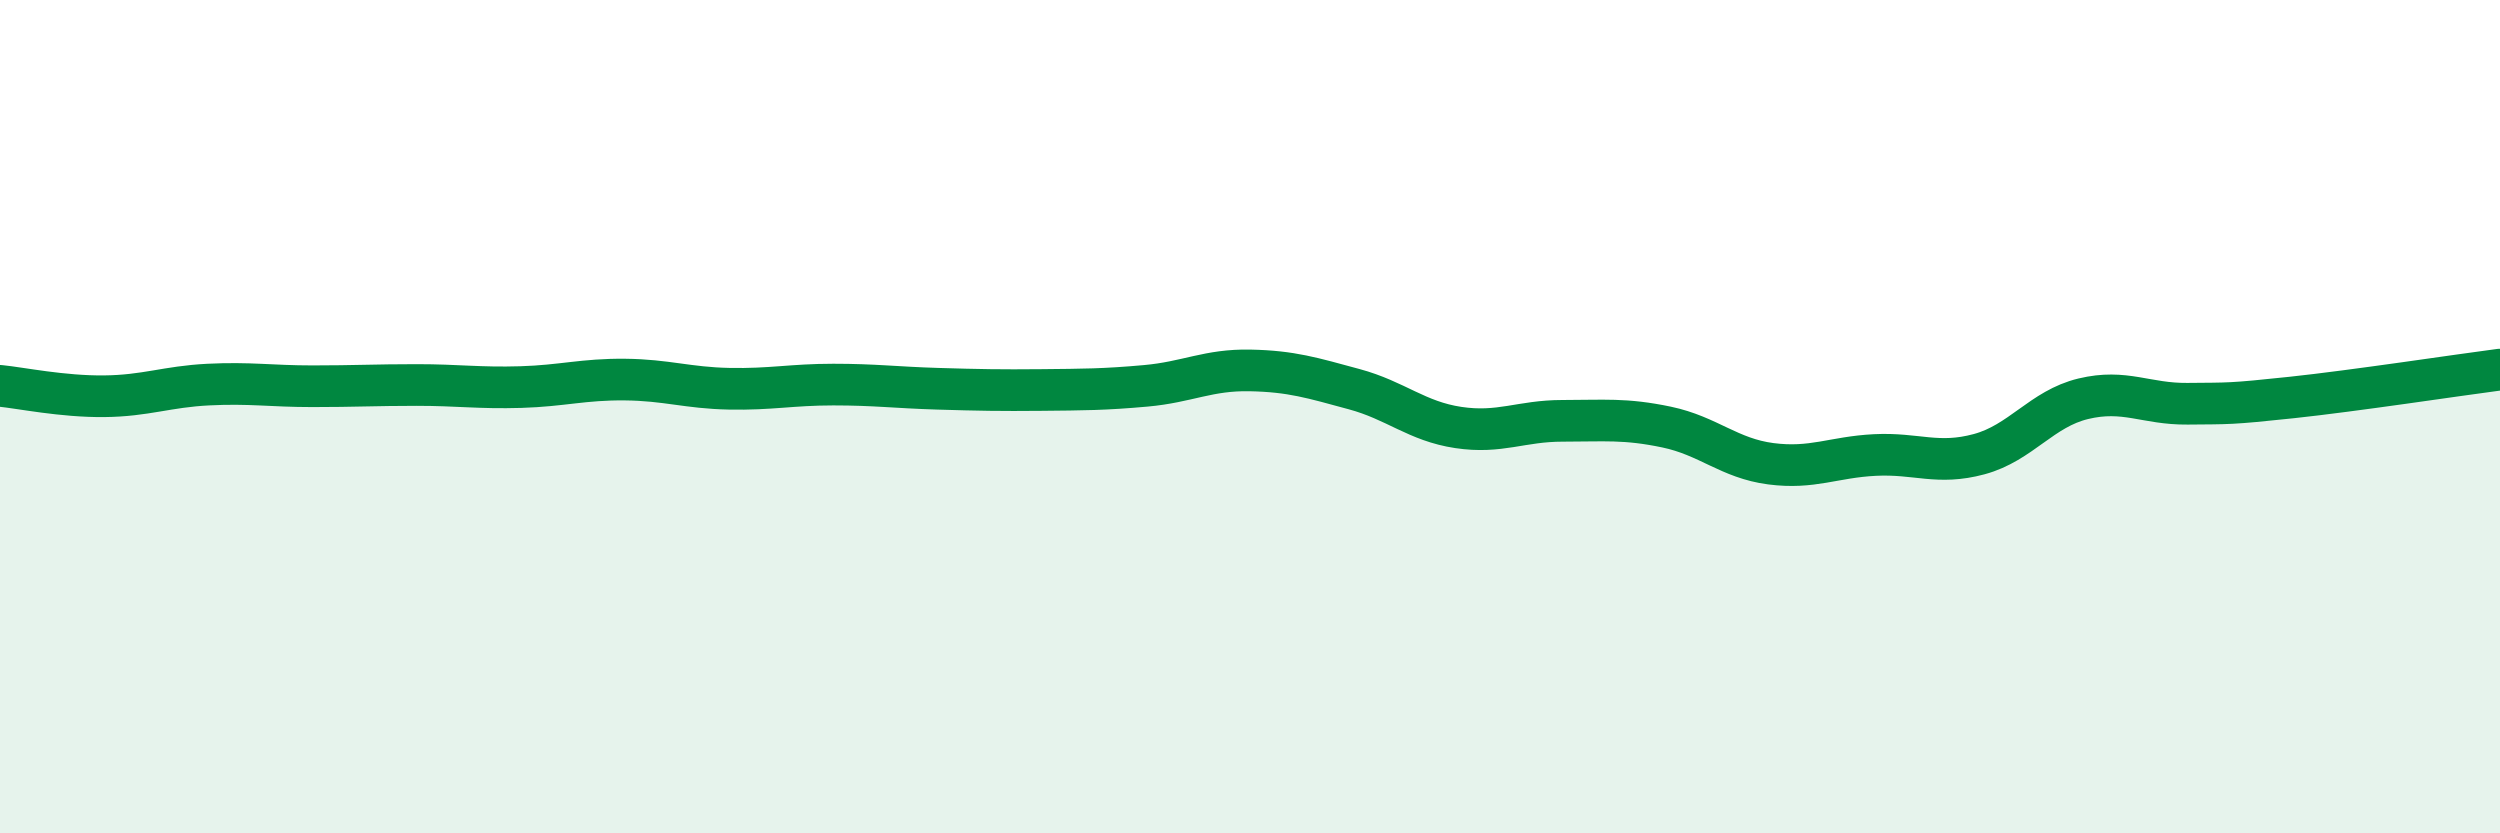
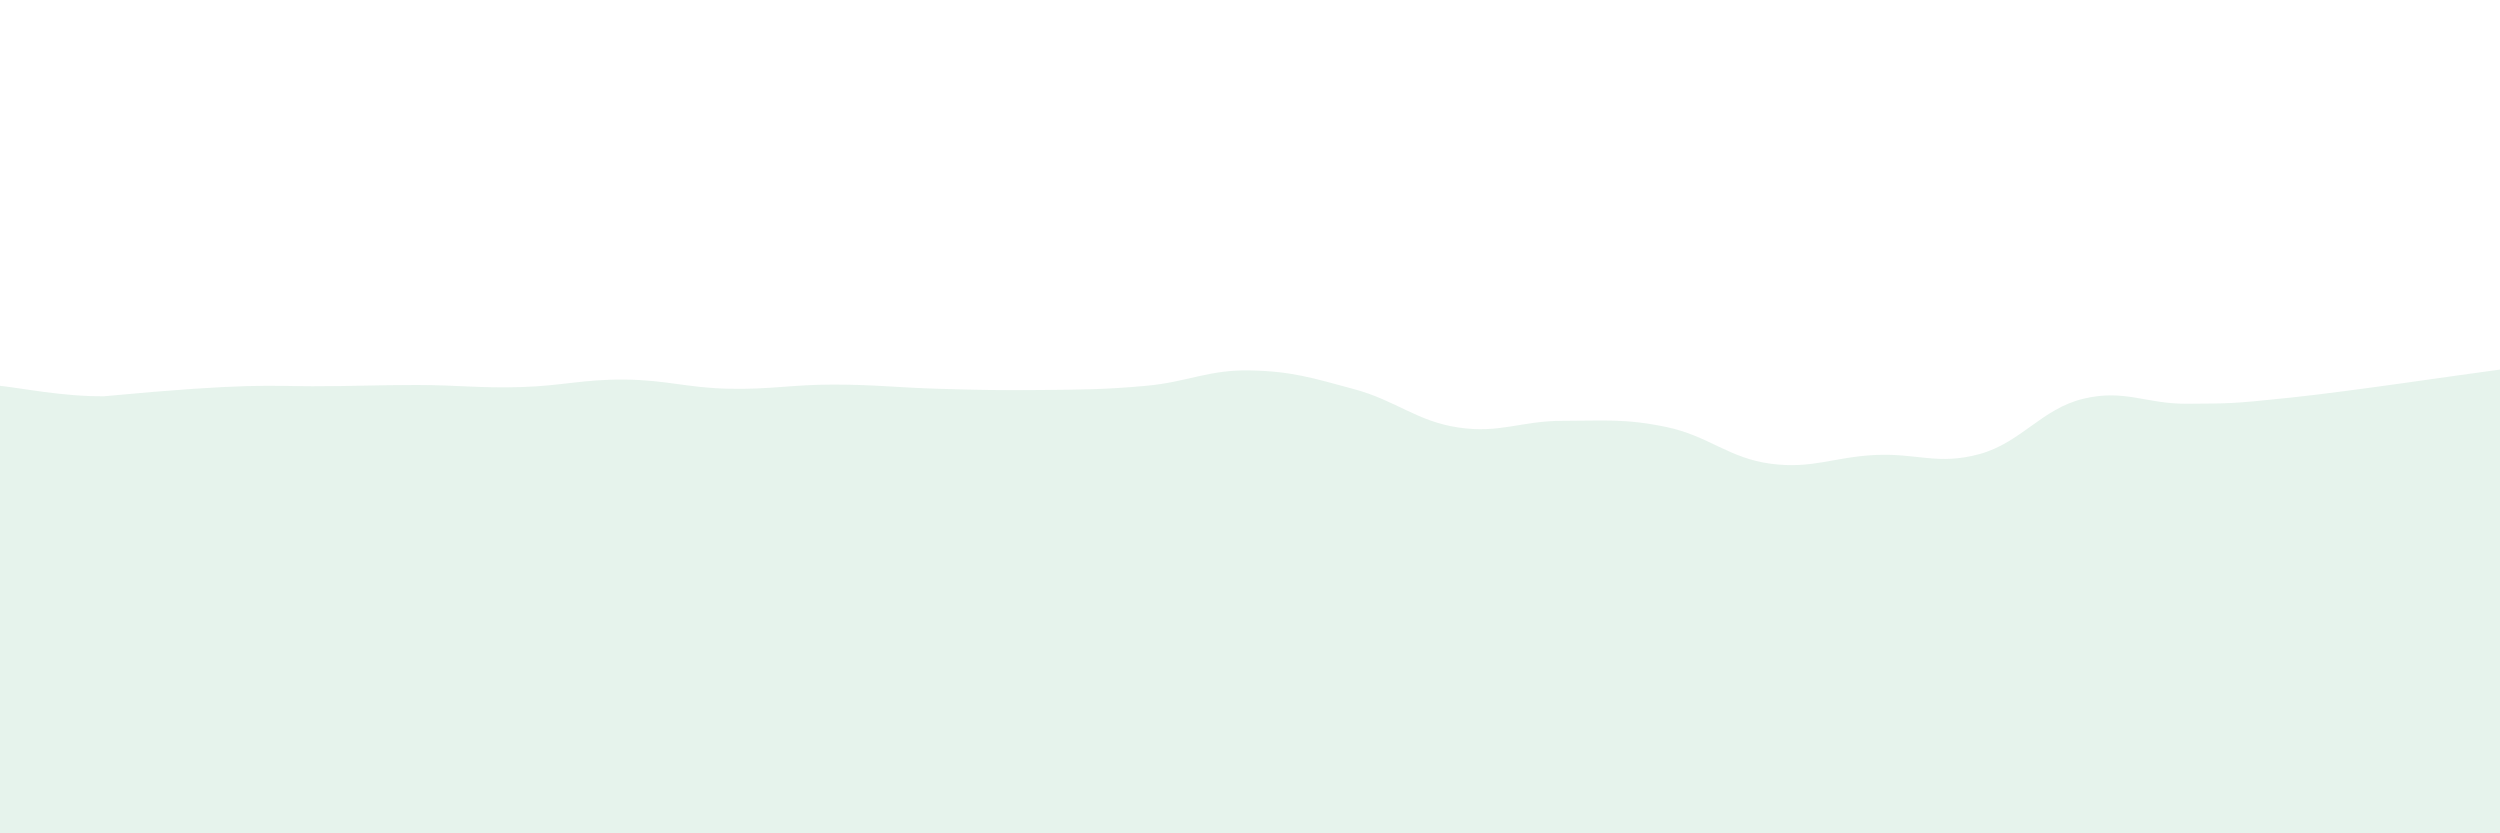
<svg xmlns="http://www.w3.org/2000/svg" width="60" height="20" viewBox="0 0 60 20">
-   <path d="M 0,9.26 C 0.5,9.31 1.5,9.52 2.5,9.51 C 3.5,9.5 4,9.28 5,9.23 C 6,9.18 6.5,9.27 7.5,9.27 C 8.5,9.27 9,9.24 10,9.24 C 11,9.24 11.5,9.32 12.5,9.29 C 13.5,9.26 14,9.1 15,9.11 C 16,9.12 16.5,9.31 17.5,9.33 C 18.5,9.35 19,9.23 20,9.23 C 21,9.23 21.5,9.3 22.5,9.33 C 23.5,9.36 24,9.37 25,9.36 C 26,9.35 26.5,9.35 27.5,9.26 C 28.5,9.17 29,8.87 30,8.89 C 31,8.91 31.5,9.07 32.5,9.34 C 33.5,9.61 34,10.11 35,10.26 C 36,10.41 36.5,10.1 37.5,10.1 C 38.5,10.1 39,10.04 40,10.25 C 41,10.46 41.5,11 42.5,11.13 C 43.5,11.26 44,10.97 45,10.92 C 46,10.87 46.5,11.17 47.5,10.9 C 48.5,10.63 49,9.81 50,9.57 C 51,9.33 51.5,9.7 52.5,9.69 C 53.5,9.68 53.5,9.7 55,9.54 C 56.5,9.38 59,9 60,8.87L60 20L0 20Z" fill="#008740" opacity="0.1" stroke-linecap="round" stroke-linejoin="round" />
-   <path d="M 0,9.26 C 0.5,9.31 1.5,9.52 2.5,9.51 C 3.5,9.5 4,9.28 5,9.23 C 6,9.18 6.5,9.27 7.5,9.27 C 8.5,9.27 9,9.24 10,9.24 C 11,9.24 11.5,9.32 12.5,9.29 C 13.5,9.26 14,9.1 15,9.11 C 16,9.12 16.5,9.31 17.5,9.33 C 18.5,9.35 19,9.23 20,9.23 C 21,9.23 21.5,9.3 22.5,9.33 C 23.5,9.36 24,9.37 25,9.36 C 26,9.35 26.5,9.35 27.5,9.26 C 28.5,9.17 29,8.87 30,8.89 C 31,8.91 31.5,9.07 32.5,9.34 C 33.5,9.61 34,10.11 35,10.26 C 36,10.41 36.5,10.1 37.5,10.1 C 38.5,10.1 39,10.04 40,10.25 C 41,10.46 41.5,11 42.5,11.13 C 43.5,11.26 44,10.97 45,10.92 C 46,10.87 46.5,11.17 47.5,10.9 C 48.5,10.63 49,9.81 50,9.57 C 51,9.33 51.5,9.7 52.5,9.69 C 53.5,9.68 53.5,9.7 55,9.54 C 56.5,9.38 59,9 60,8.87" stroke="#008740" stroke-width="1" fill="none" stroke-linecap="round" stroke-linejoin="round" />
+   <path d="M 0,9.26 C 0.5,9.31 1.5,9.52 2.5,9.51 C 6,9.18 6.5,9.27 7.5,9.27 C 8.5,9.27 9,9.24 10,9.24 C 11,9.24 11.5,9.32 12.5,9.29 C 13.5,9.26 14,9.1 15,9.11 C 16,9.12 16.5,9.31 17.5,9.33 C 18.5,9.35 19,9.23 20,9.23 C 21,9.23 21.5,9.3 22.5,9.33 C 23.5,9.36 24,9.37 25,9.36 C 26,9.35 26.5,9.35 27.5,9.26 C 28.5,9.17 29,8.87 30,8.89 C 31,8.91 31.5,9.07 32.5,9.34 C 33.5,9.61 34,10.11 35,10.26 C 36,10.41 36.5,10.1 37.5,10.1 C 38.5,10.1 39,10.04 40,10.25 C 41,10.46 41.5,11 42.5,11.13 C 43.5,11.26 44,10.97 45,10.92 C 46,10.87 46.5,11.17 47.5,10.9 C 48.5,10.63 49,9.81 50,9.57 C 51,9.33 51.5,9.7 52.5,9.69 C 53.5,9.68 53.5,9.7 55,9.54 C 56.5,9.38 59,9 60,8.87L60 20L0 20Z" fill="#008740" opacity="0.1" stroke-linecap="round" stroke-linejoin="round" />
</svg>